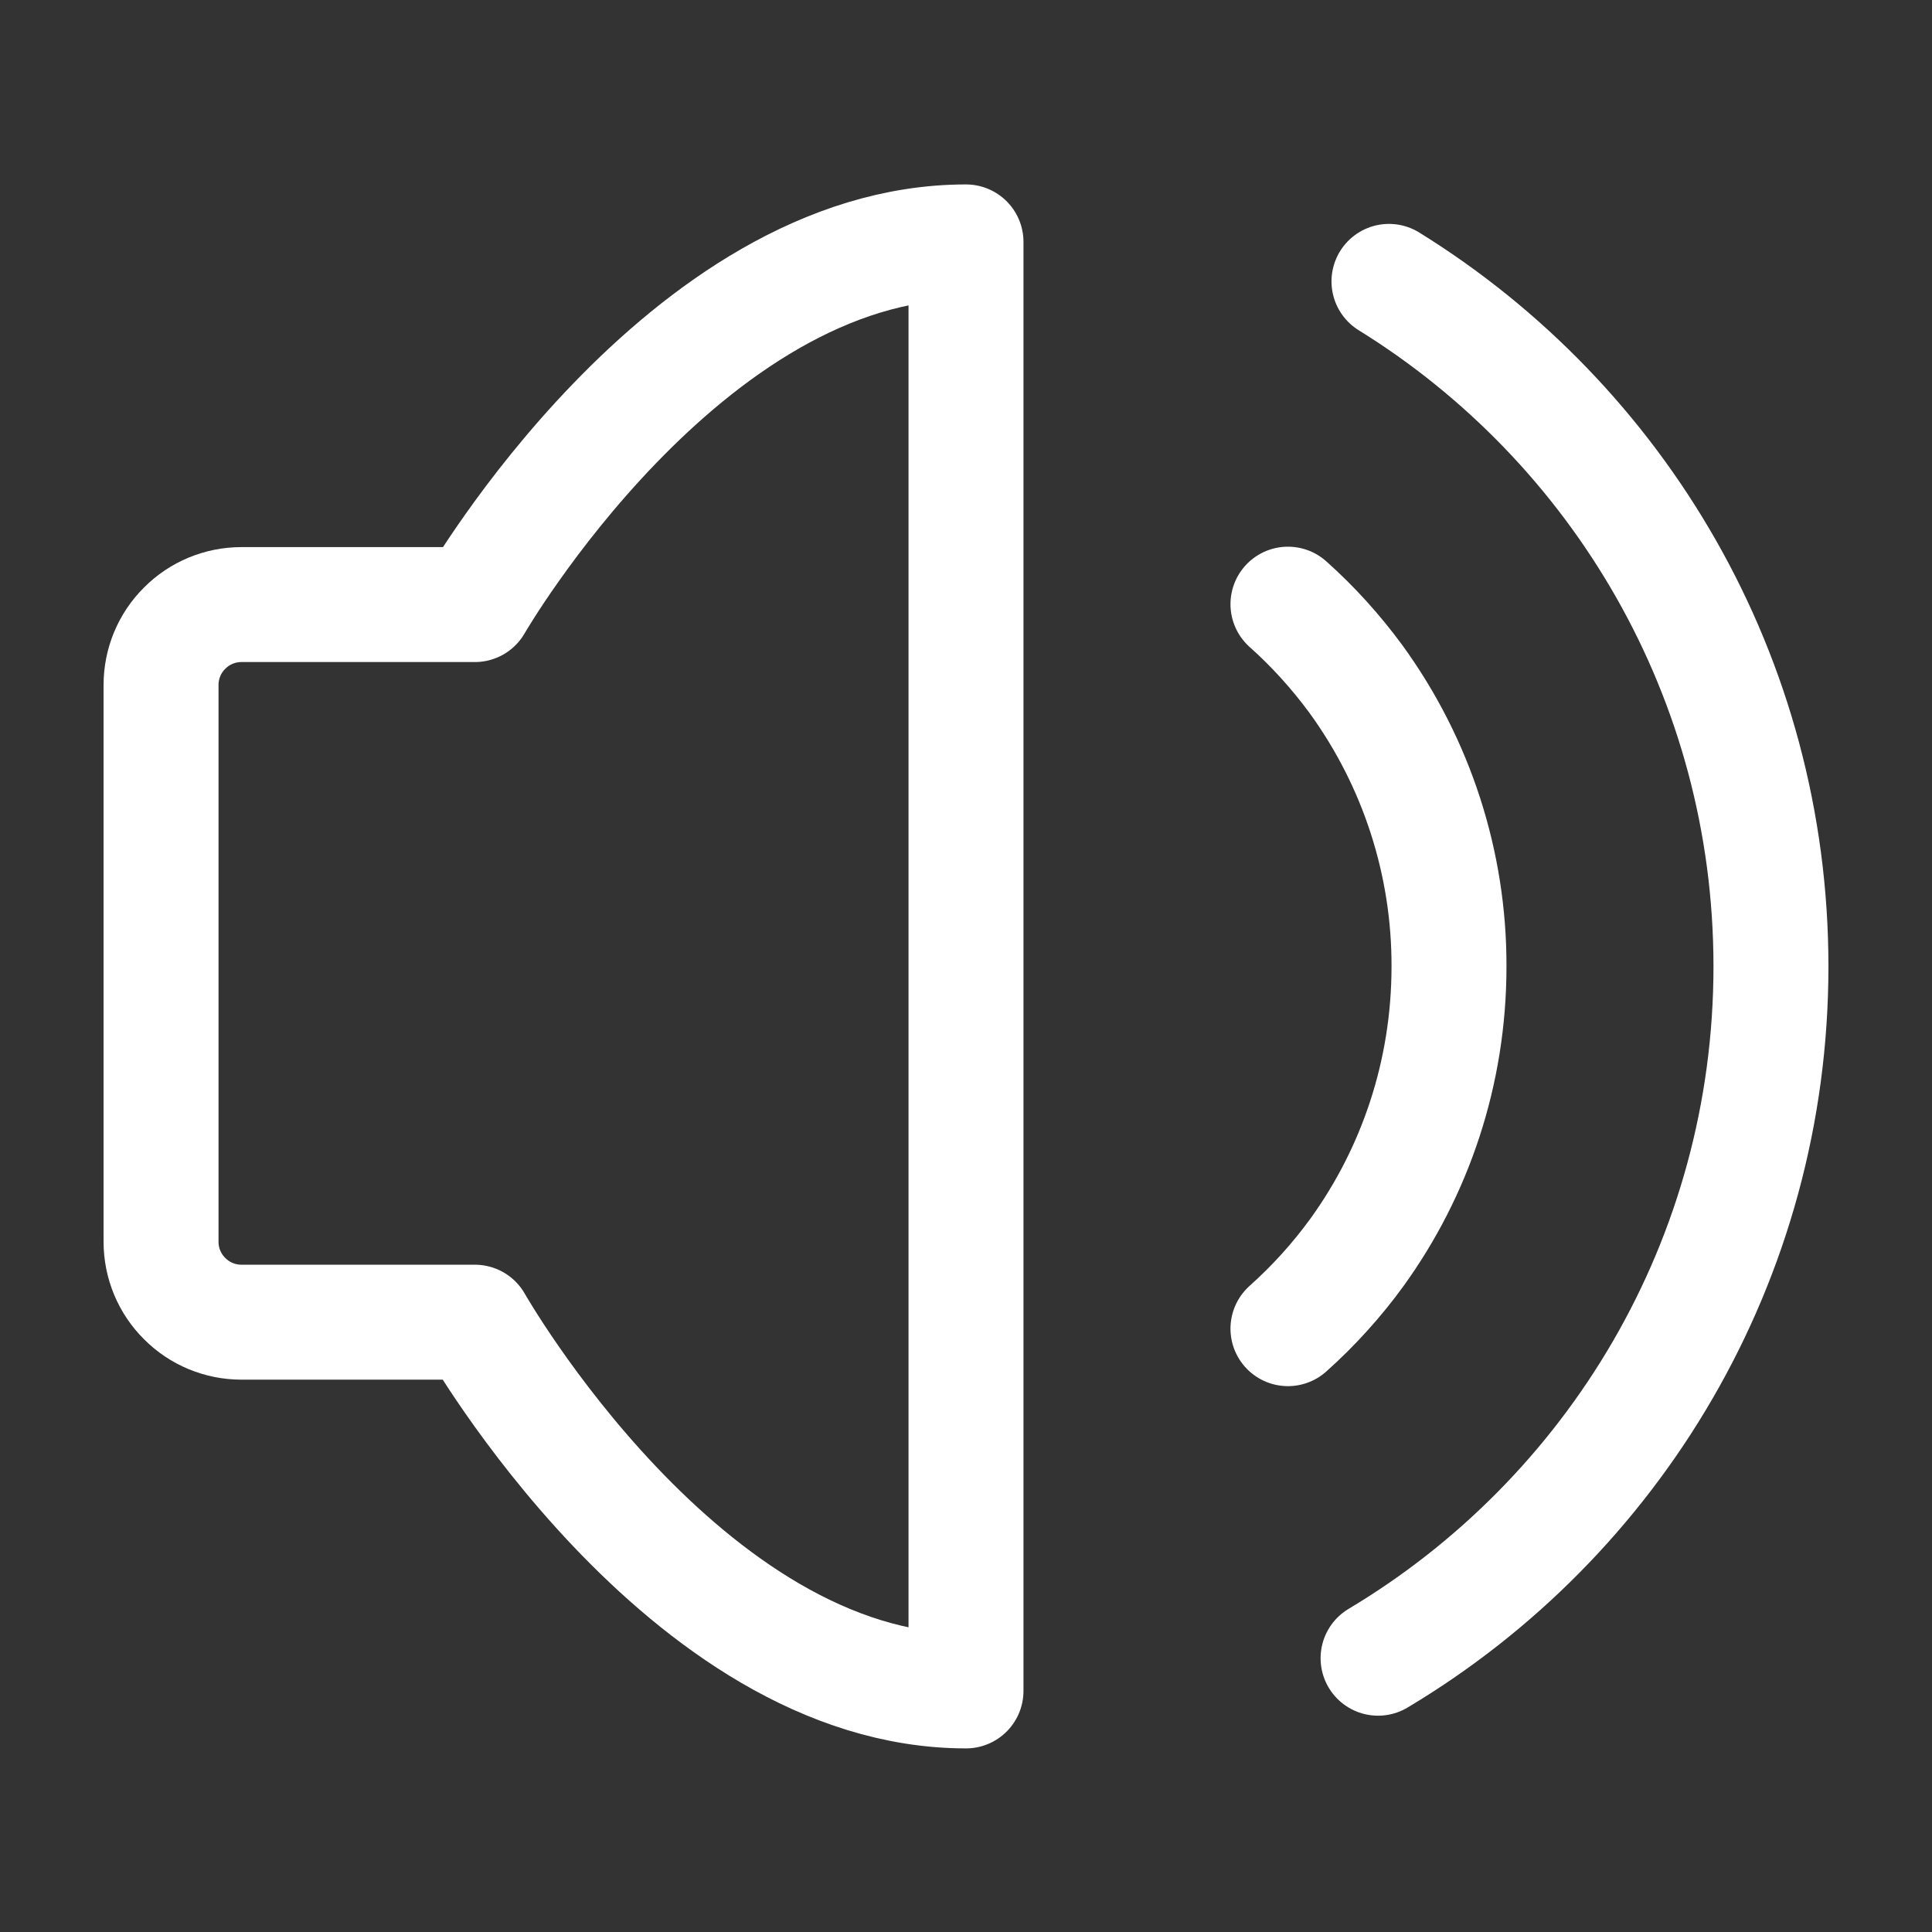
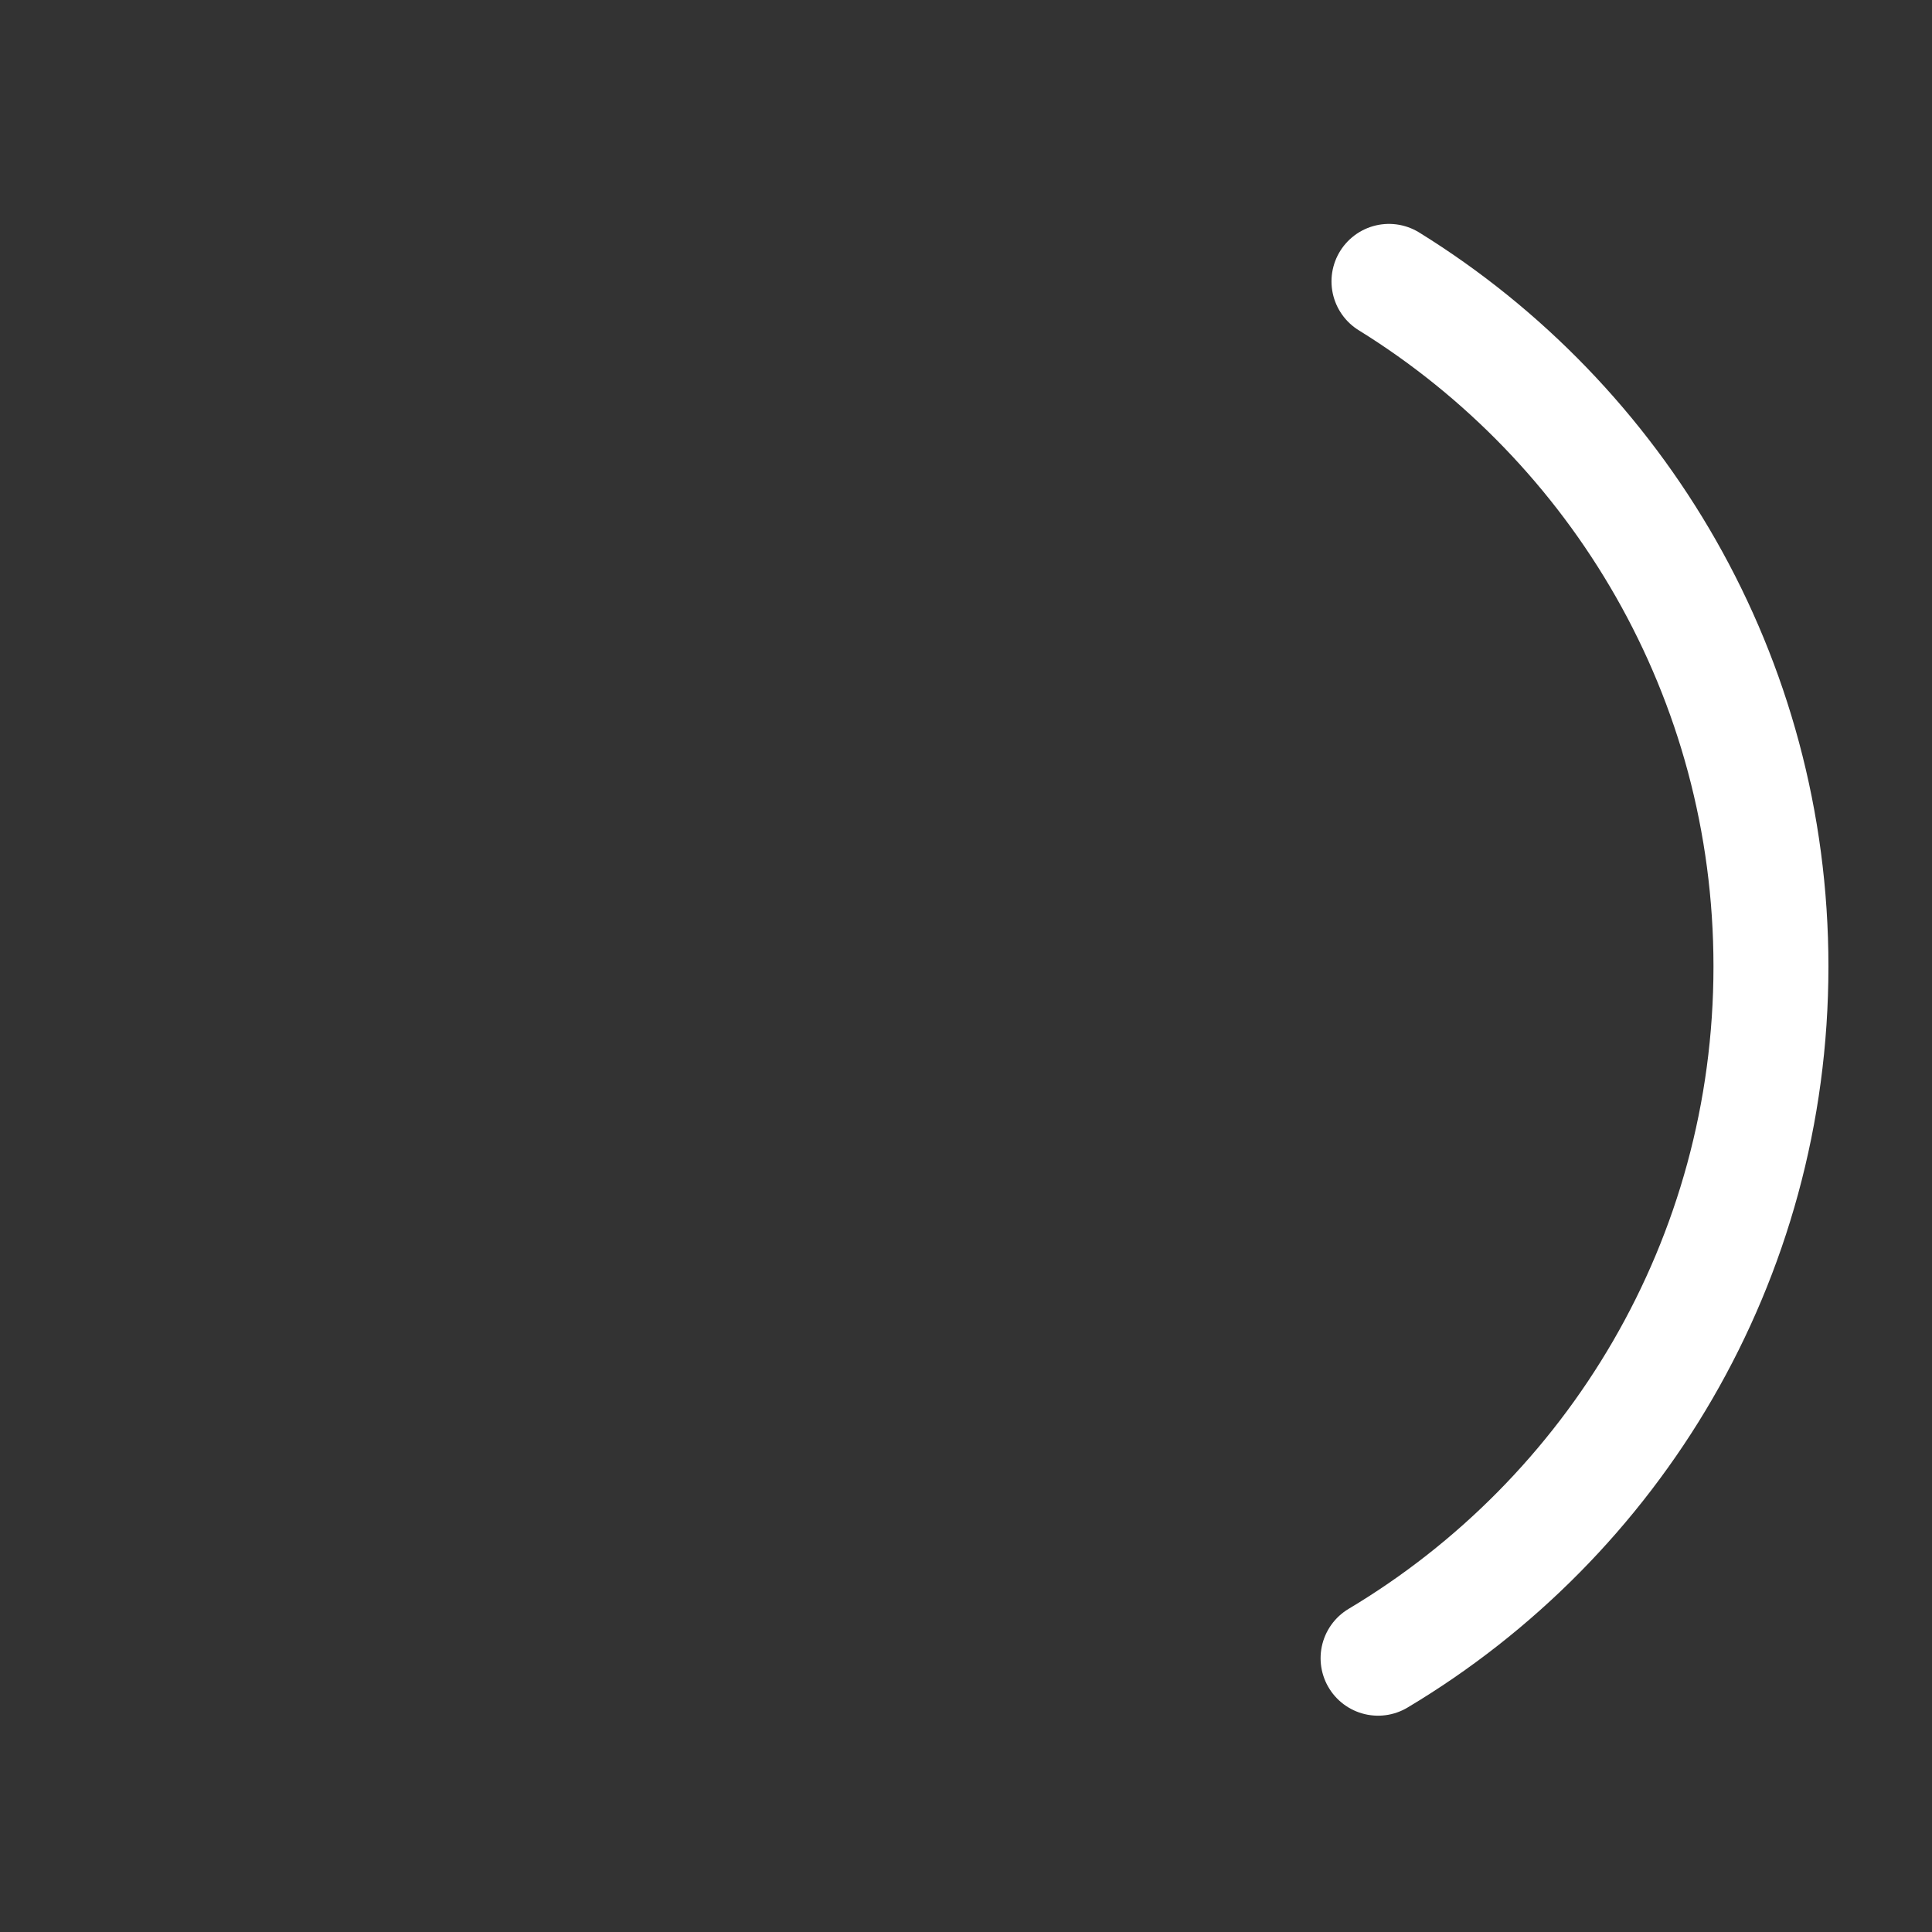
<svg xmlns="http://www.w3.org/2000/svg" width="14" height="14" viewBox="0 0 14 14" fill="none">
  <rect x="0" y="0" width="14" height="14" fill="#333333" stroke="none" />
-   <path d="M7 1.753V12.253C4.958 12.253 3.441 9.581 3.441 9.581H1.75C1.595 9.581 1.447 9.52 1.338 9.41C1.228 9.301 1.167 9.153 1.167 8.998V4.964C1.167 4.809 1.228 4.661 1.338 4.552C1.447 4.442 1.595 4.381 1.75 4.381H3.441C3.441 4.381 4.958 1.753 7 1.753Z" stroke="white" stroke-width="0.833" stroke-linejoin="round" />
-   <path d="M9.333 4.378C9.516 4.541 9.68 4.723 9.825 4.92C10.265 5.525 10.502 6.255 10.5 7.003C10.5 7.777 10.253 8.492 9.836 9.071C9.689 9.274 9.52 9.461 9.333 9.628" stroke="white" stroke-width="0.833" stroke-linecap="round" stroke-linejoin="round" />
  <path d="M9.986 12.016C11.691 10.998 12.833 9.134 12.833 7.003C12.833 4.906 11.726 3.067 10.065 2.039" stroke="white" stroke-width="0.833" stroke-linecap="round" />
</svg>